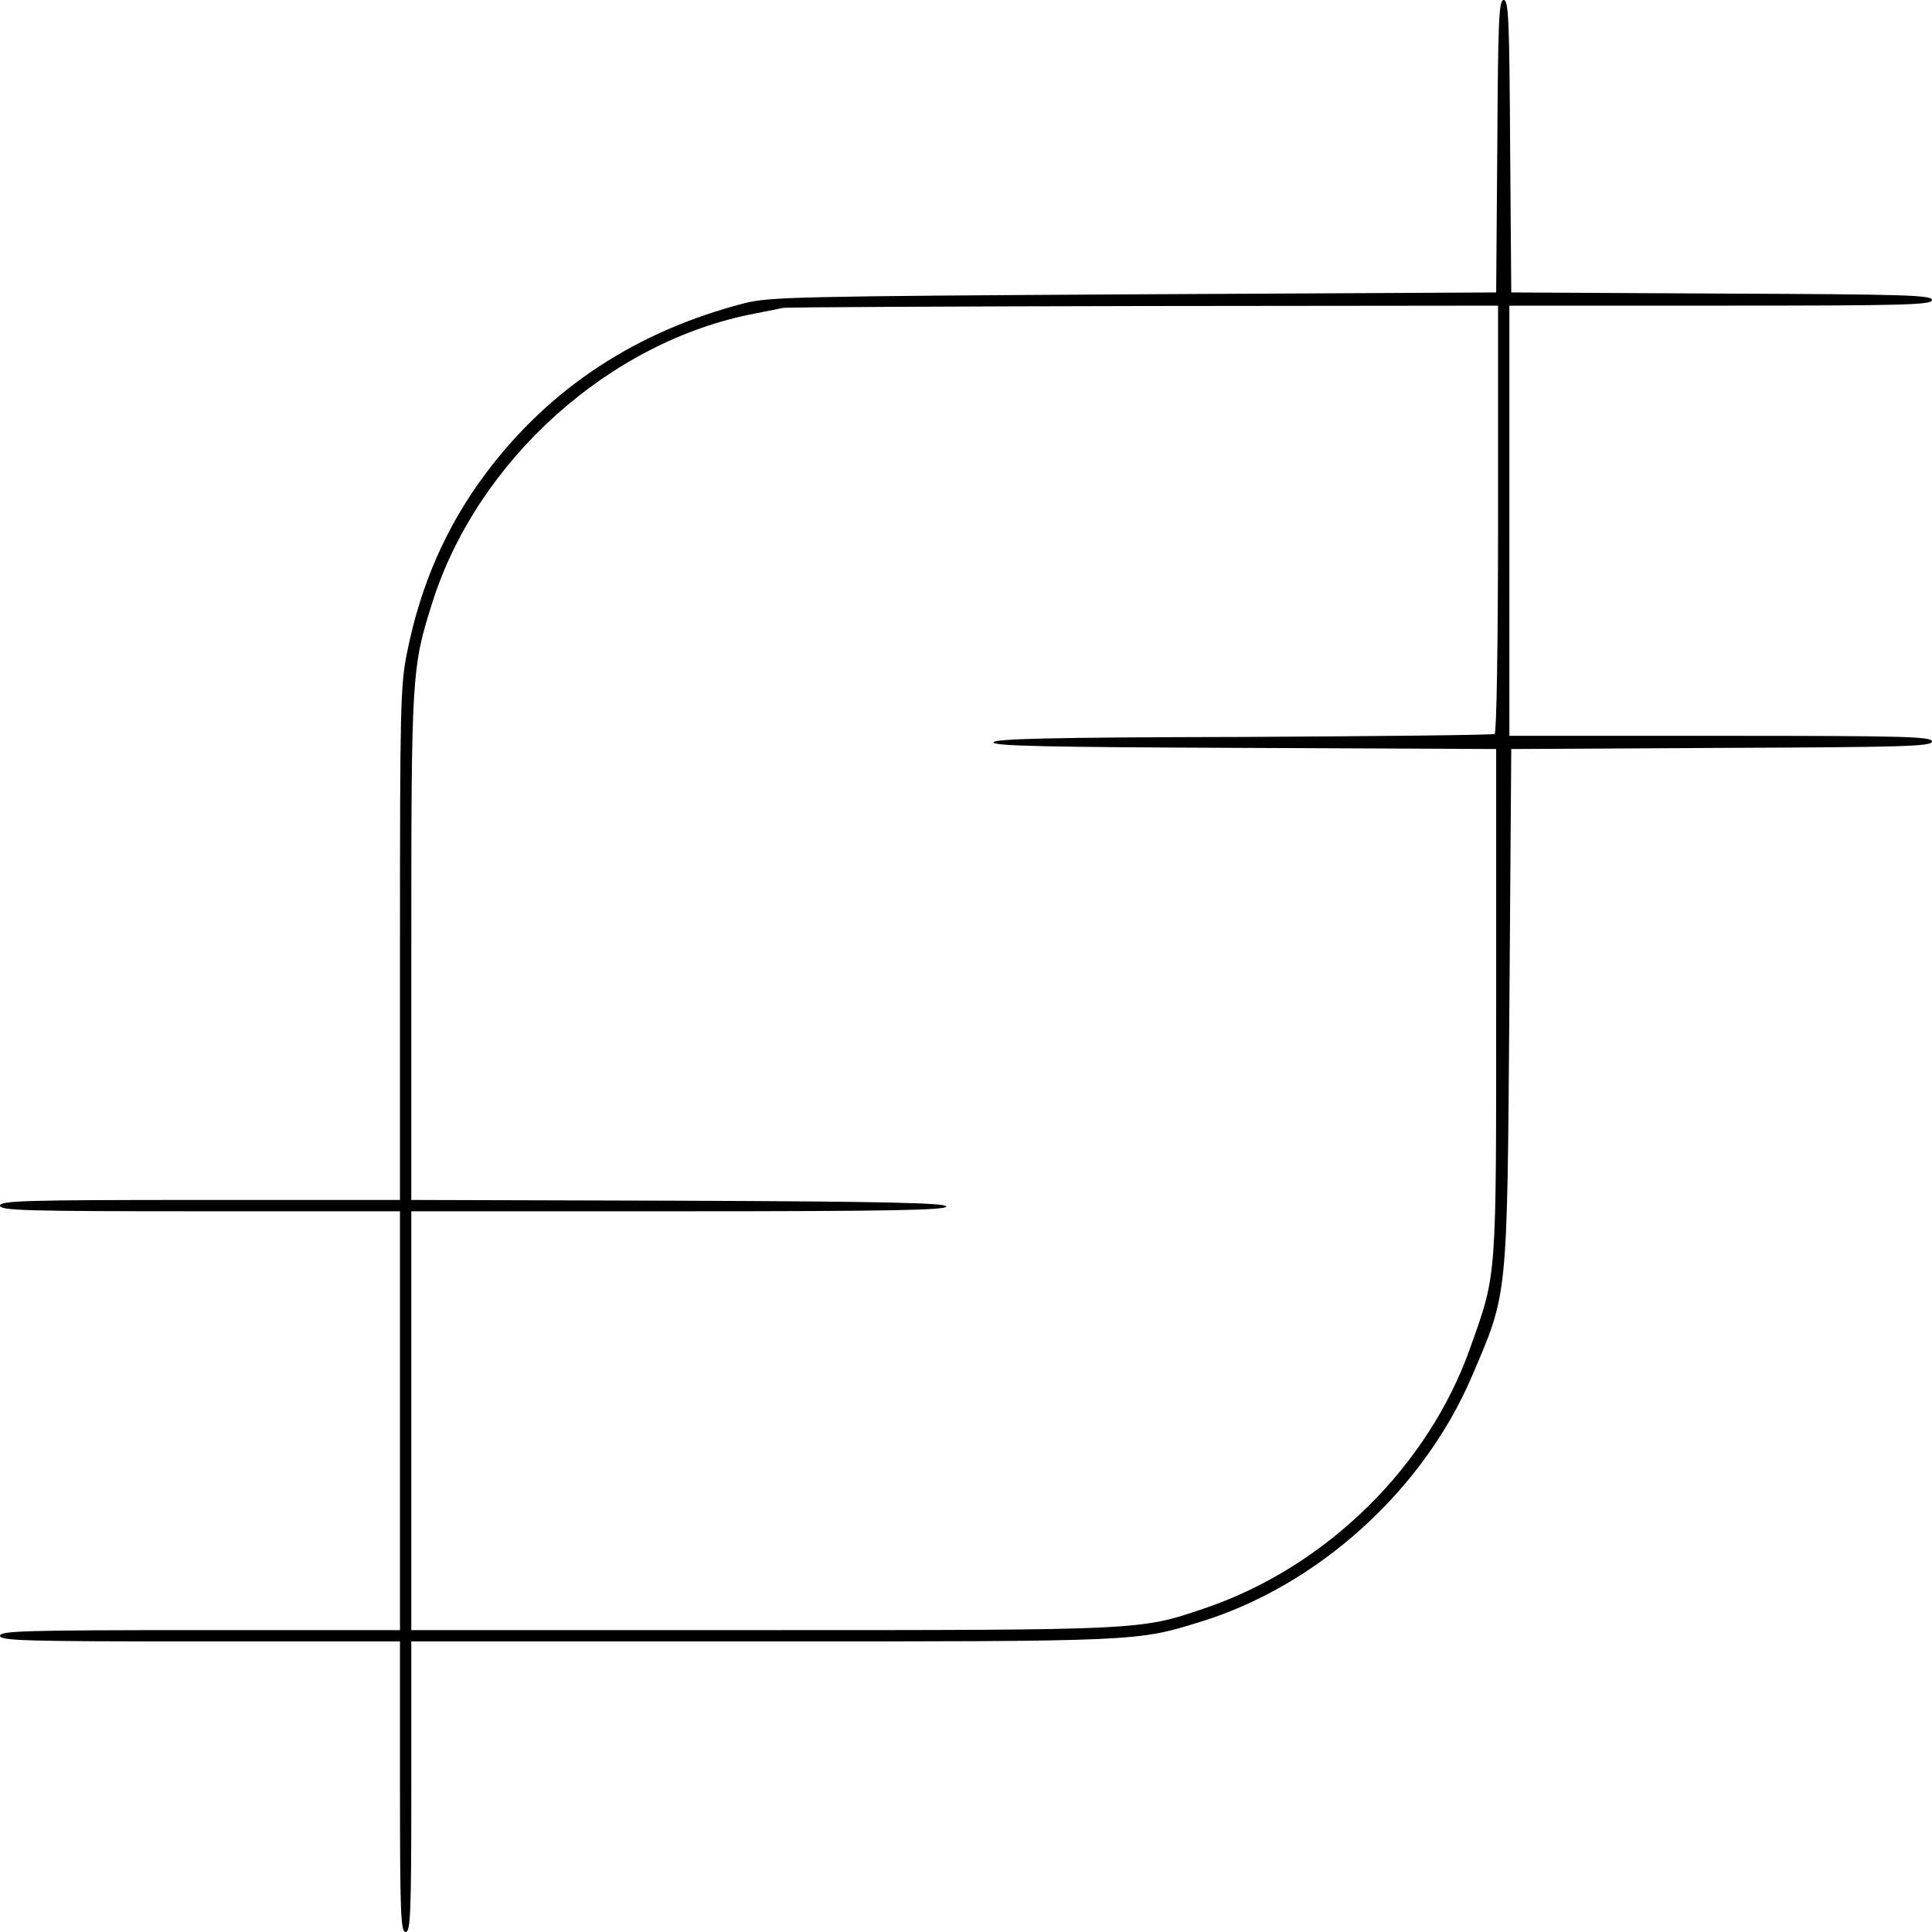
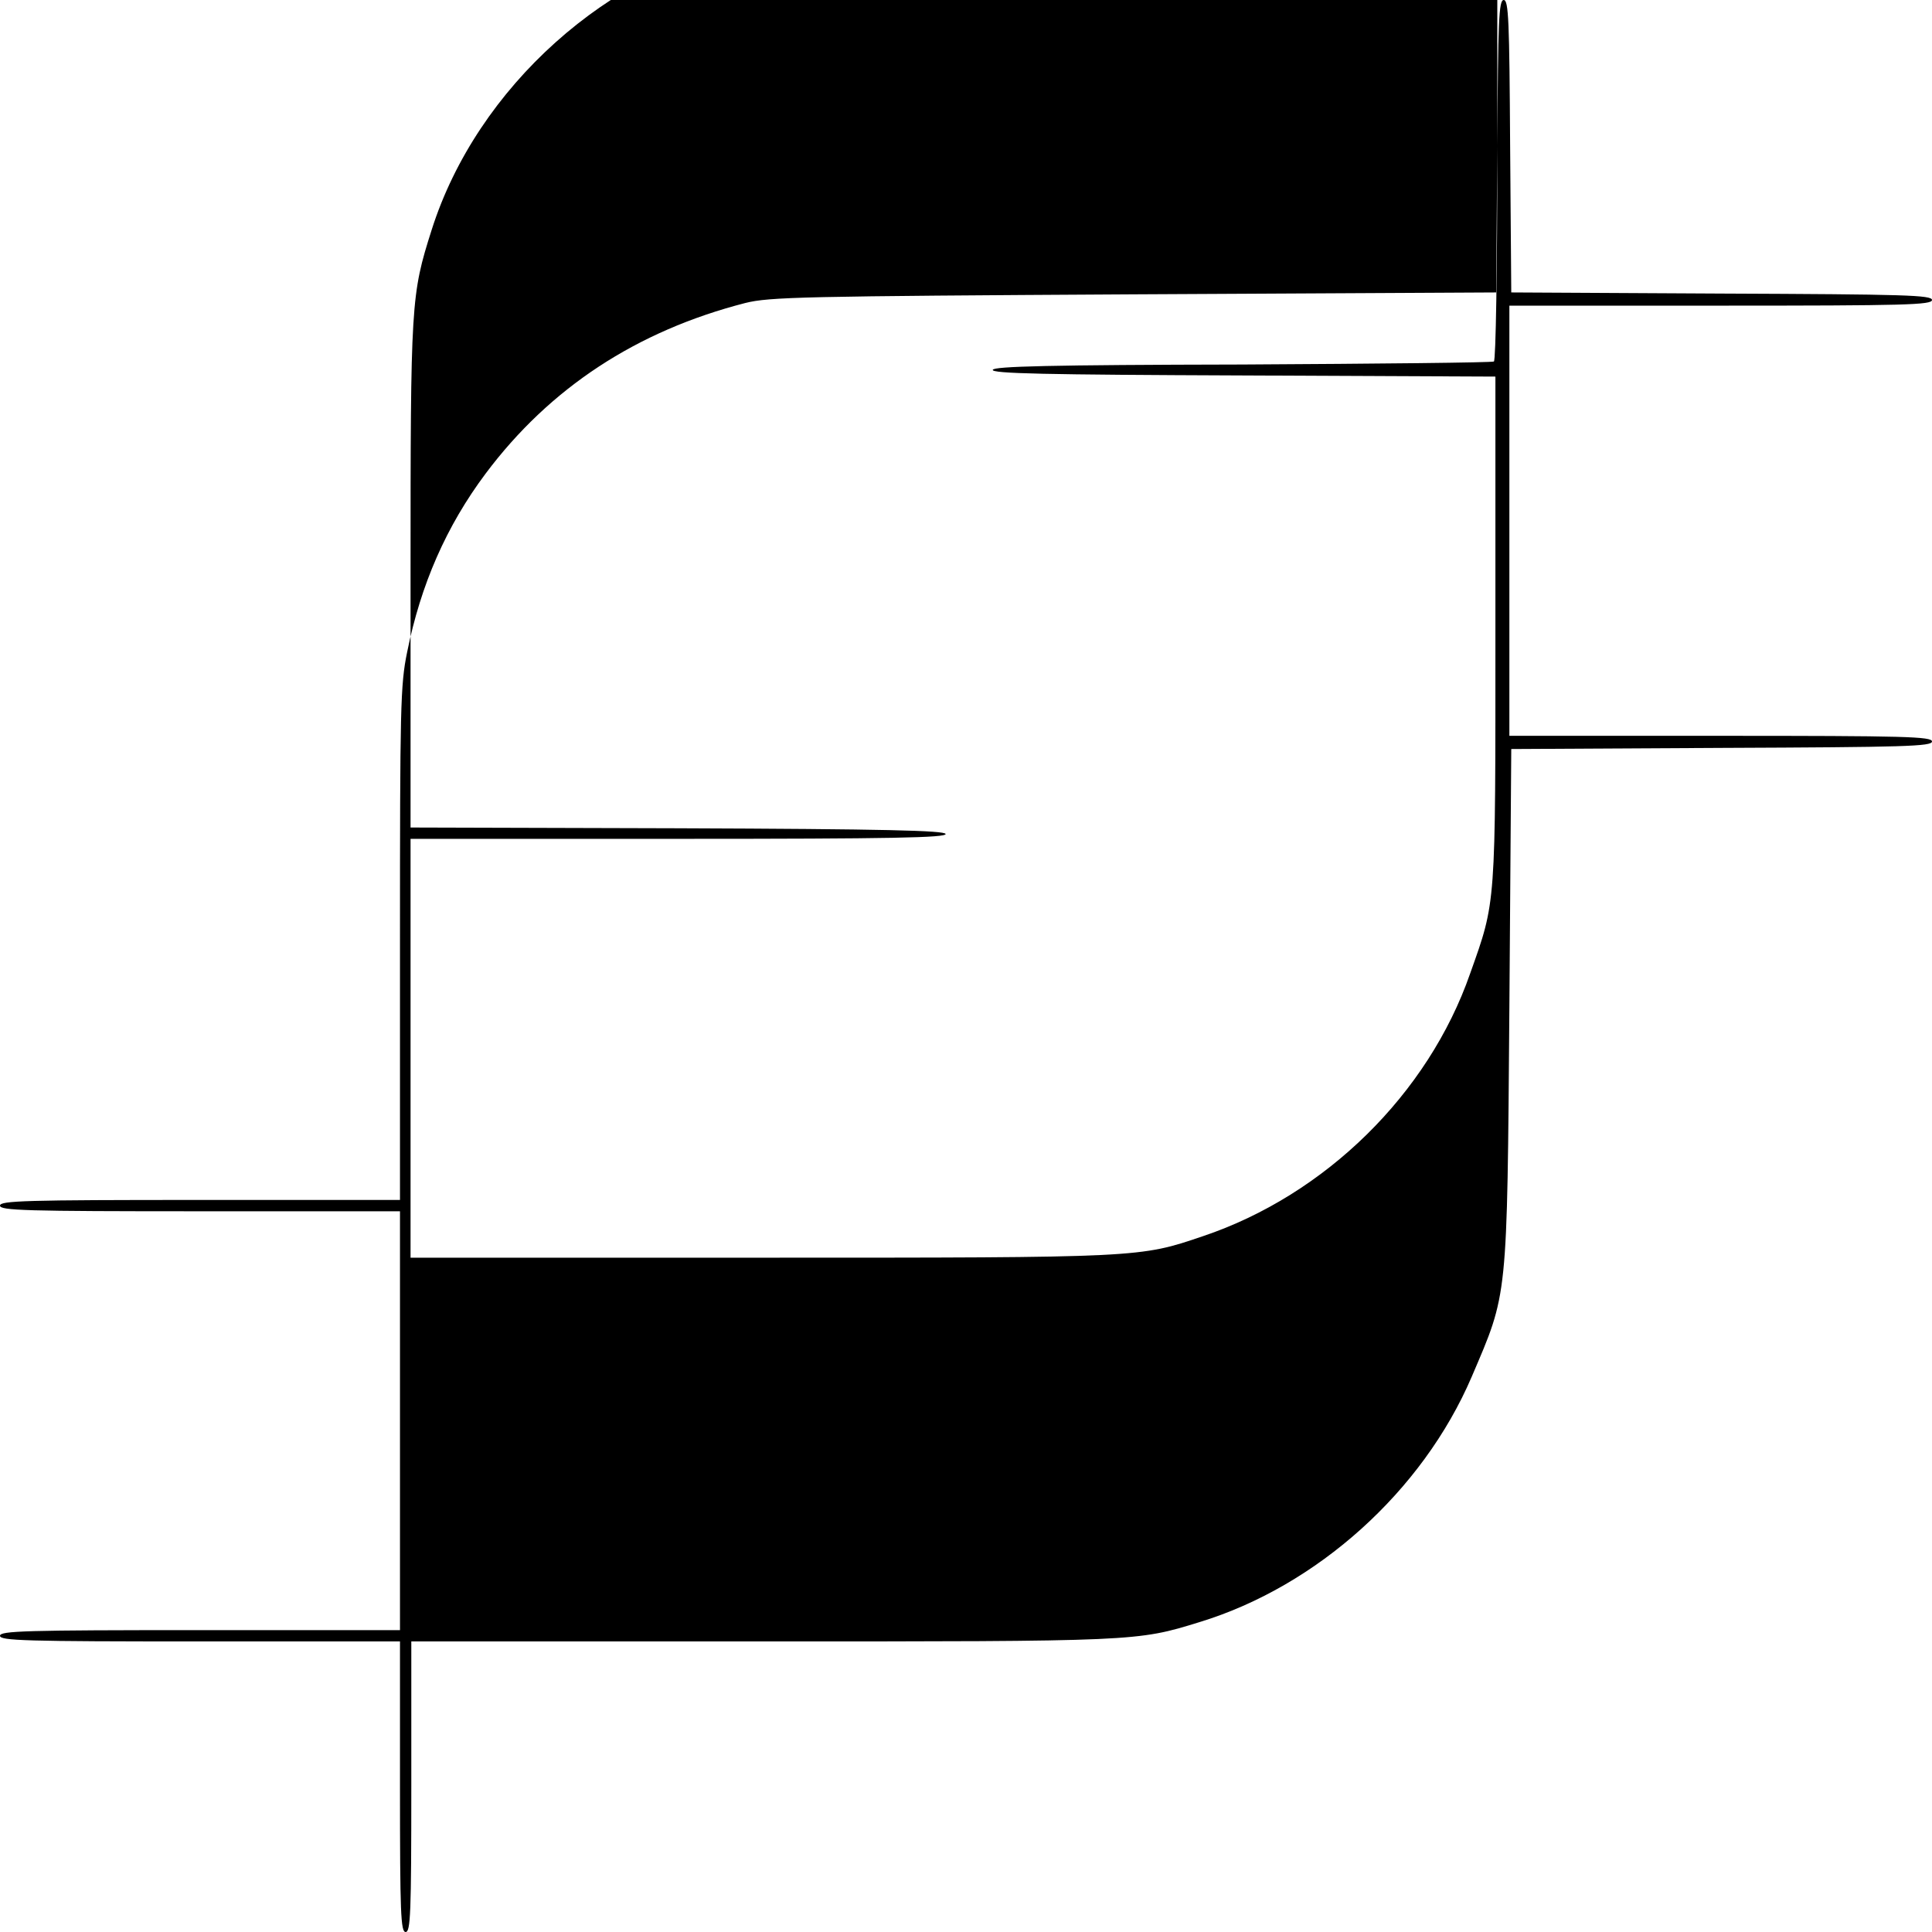
<svg xmlns="http://www.w3.org/2000/svg" version="1.0" width="512pt" height="512pt" viewBox="0 0 512 512" preserveAspectRatio="xMidYMid meet">
  <g transform="translate(0,512) scale(0.1,-0.1)" fill="#000000" stroke="none">
-     <path d="M3968 4733 l-3 -388 -960 -5 c-881 -5 -966 -7 -1030 -23 -288 -74 -518 -225 -688 -452 -104 -139 -172 -294 -208 -473 -18 -87 -19 -146 -19 -773 l0 -679 -530 0 c-464 0 -530 -2 -530 -15 0 -13 66 -15 530 -15 l530 0 0 -555 0 -555 -530 0 c-464 0 -530 -2 -530 -15 0 -13 66 -15 530 -15 l530 0 0 -385 c0 -336 2 -385 15 -385 13 0 15 49 15 385 l0 385 929 0 c993 0 994 0 1159 51 312 95 592 347 722 650 96 225 94 197 100 979 l5 685 558 3 c486 2 557 4 557 17 0 13 -70 15 -560 15 l-560 0 0 570 0 570 560 0 c490 0 560 2 560 15 0 13 -71 15 -557 17 l-558 3 -3 388 c-2 333 -4 387 -17 387 -13 0 -15 -54 -17 -387z m2 -987 c0 -333 -4 -567 -9 -571 -5 -3 -305 -6 -667 -8 -513 -1 -658 -5 -661 -14 -4 -10 136 -13 664 -15 l668 -3 0 -670 c0 -739 2 -718 -67 -912 -111 -319 -384 -587 -708 -696 -168 -57 -162 -57 -1171 -57 l-929 0 0 555 0 555 711 0 c564 0 710 3 707 13 -4 9 -157 13 -711 15 l-707 2 0 669 c0 724 1 742 56 915 120 378 471 692 854 765 30 6 64 13 75 15 11 2 442 4 958 5 l937 1 0 -564z" />
+     <path d="M3968 4733 l-3 -388 -960 -5 c-881 -5 -966 -7 -1030 -23 -288 -74 -518 -225 -688 -452 -104 -139 -172 -294 -208 -473 -18 -87 -19 -146 -19 -773 l0 -679 -530 0 c-464 0 -530 -2 -530 -15 0 -13 66 -15 530 -15 l530 0 0 -555 0 -555 -530 0 c-464 0 -530 -2 -530 -15 0 -13 66 -15 530 -15 l530 0 0 -385 c0 -336 2 -385 15 -385 13 0 15 49 15 385 l0 385 929 0 c993 0 994 0 1159 51 312 95 592 347 722 650 96 225 94 197 100 979 l5 685 558 3 c486 2 557 4 557 17 0 13 -70 15 -560 15 l-560 0 0 570 0 570 560 0 c490 0 560 2 560 15 0 13 -71 15 -557 17 l-558 3 -3 388 c-2 333 -4 387 -17 387 -13 0 -15 -54 -17 -387z c0 -333 -4 -567 -9 -571 -5 -3 -305 -6 -667 -8 -513 -1 -658 -5 -661 -14 -4 -10 136 -13 664 -15 l668 -3 0 -670 c0 -739 2 -718 -67 -912 -111 -319 -384 -587 -708 -696 -168 -57 -162 -57 -1171 -57 l-929 0 0 555 0 555 711 0 c564 0 710 3 707 13 -4 9 -157 13 -711 15 l-707 2 0 669 c0 724 1 742 56 915 120 378 471 692 854 765 30 6 64 13 75 15 11 2 442 4 958 5 l937 1 0 -564z" />
  </g>
</svg>